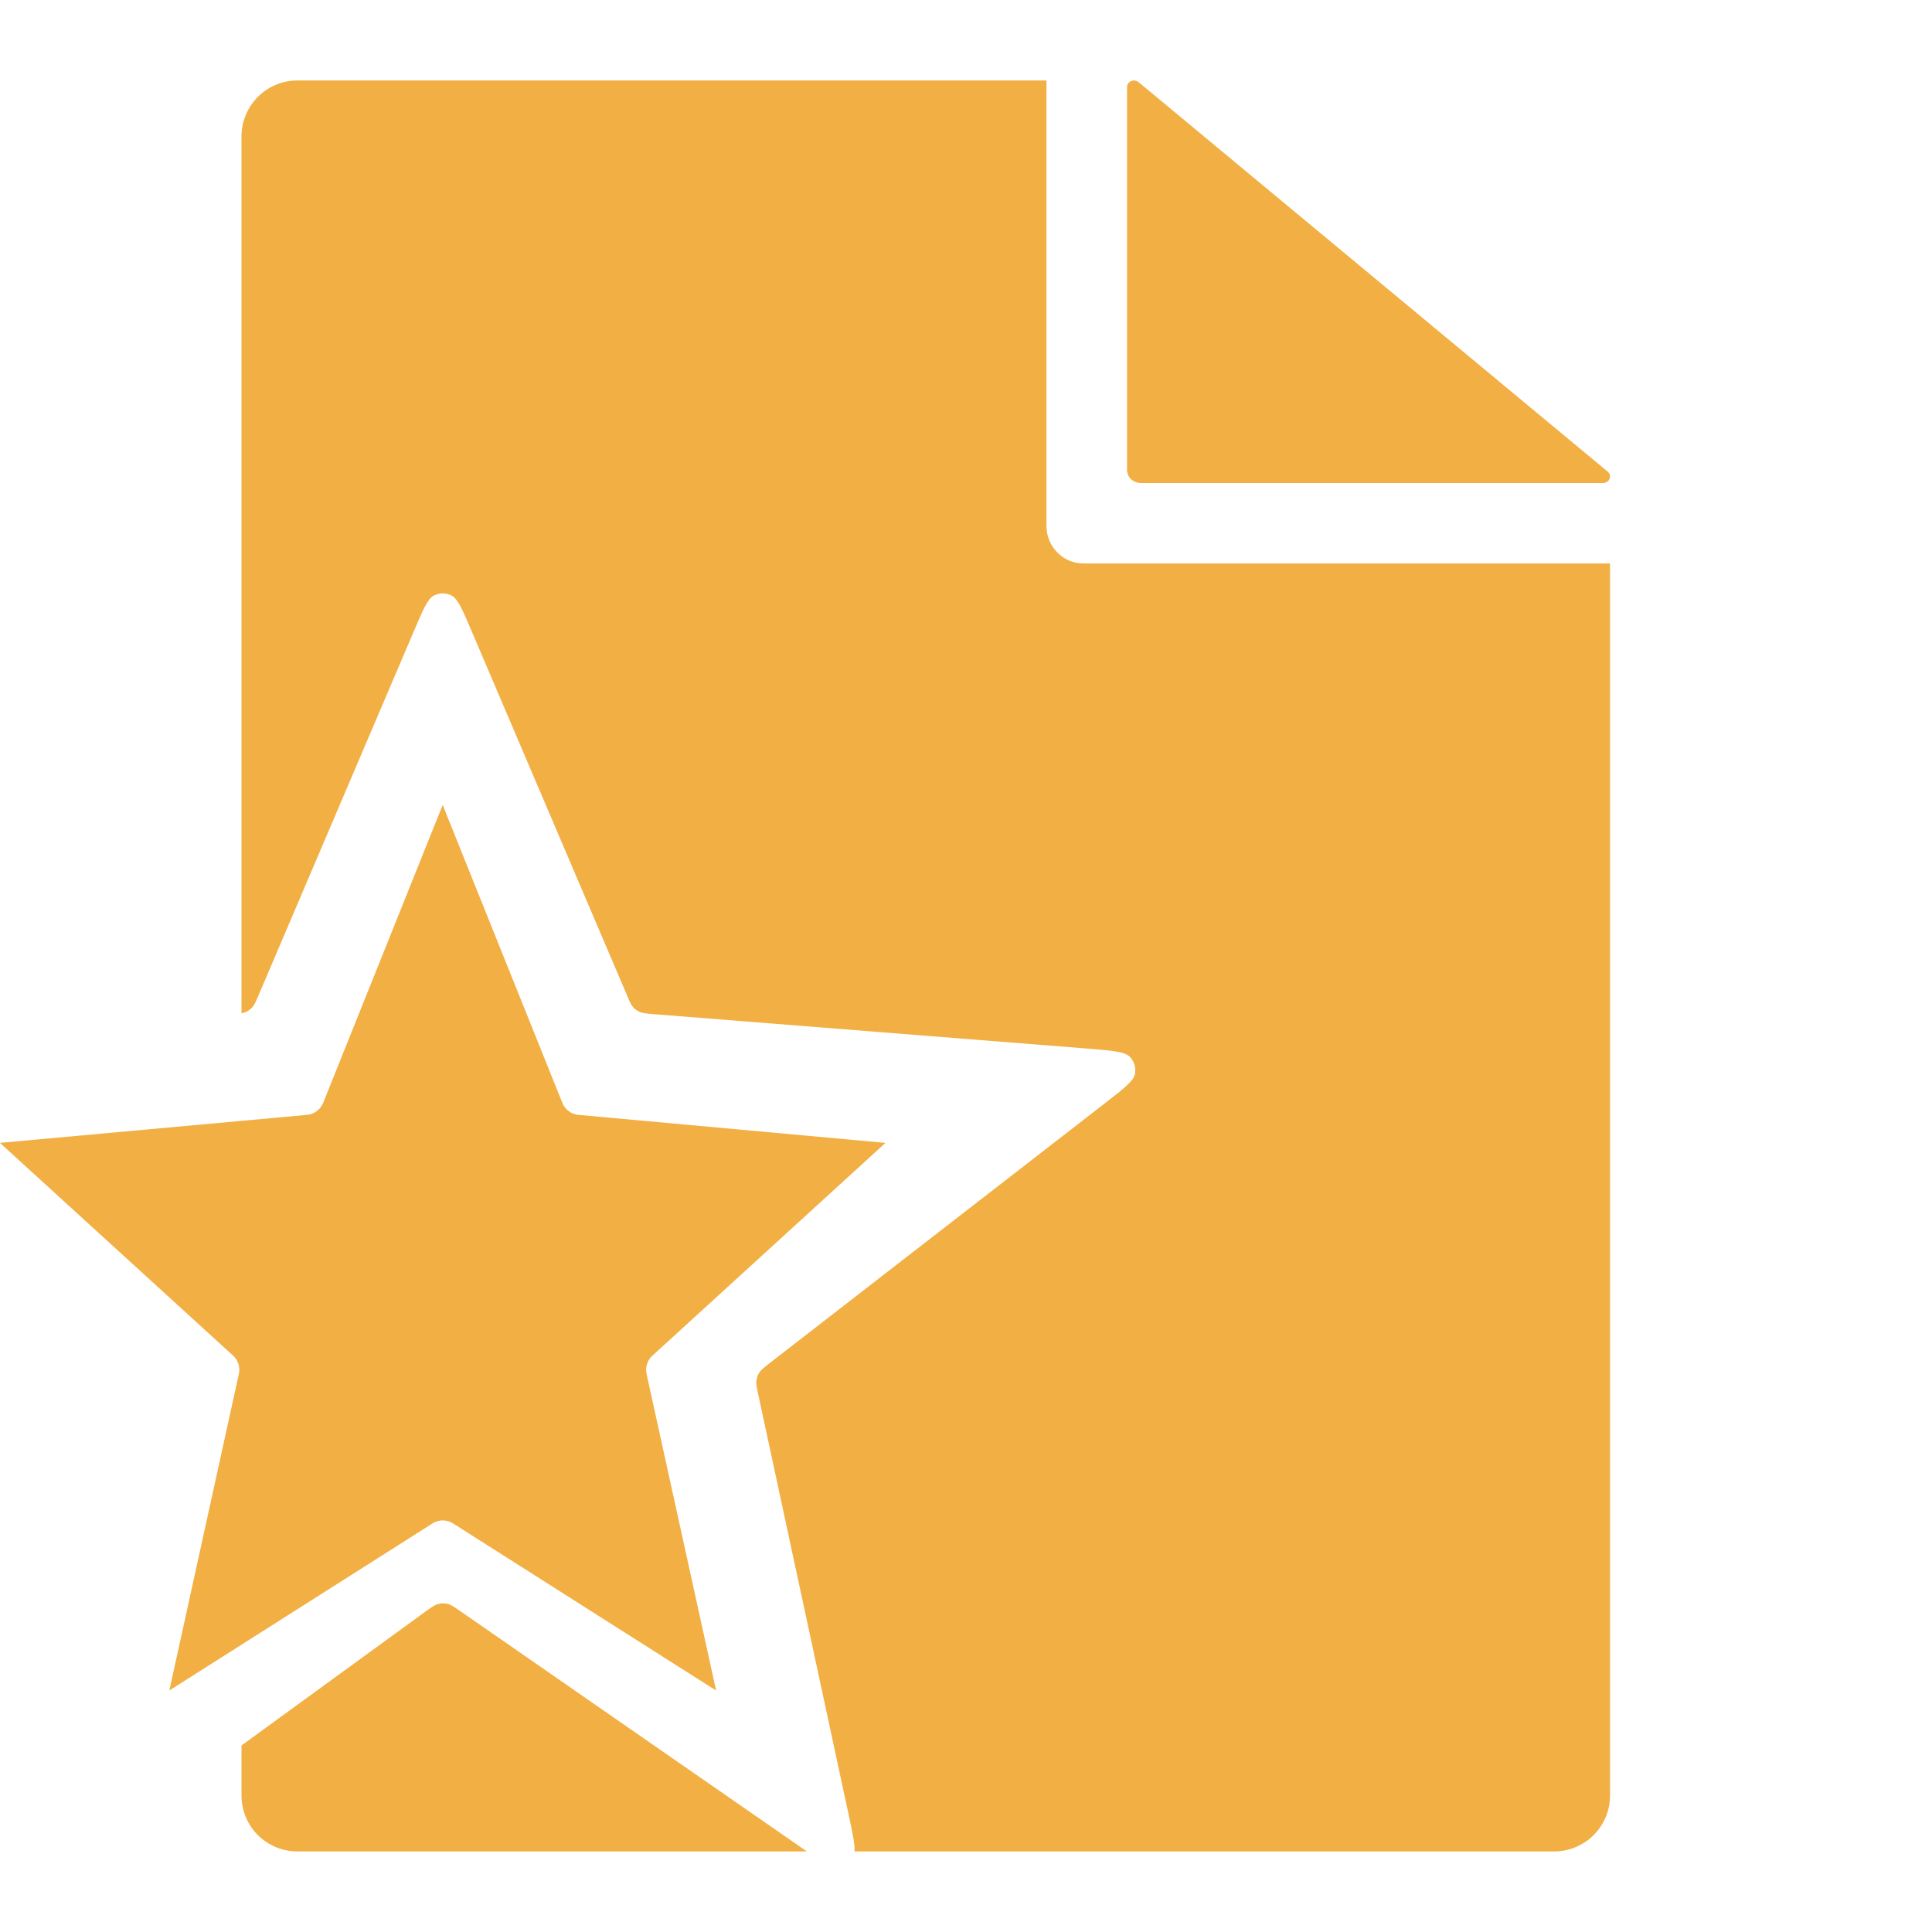
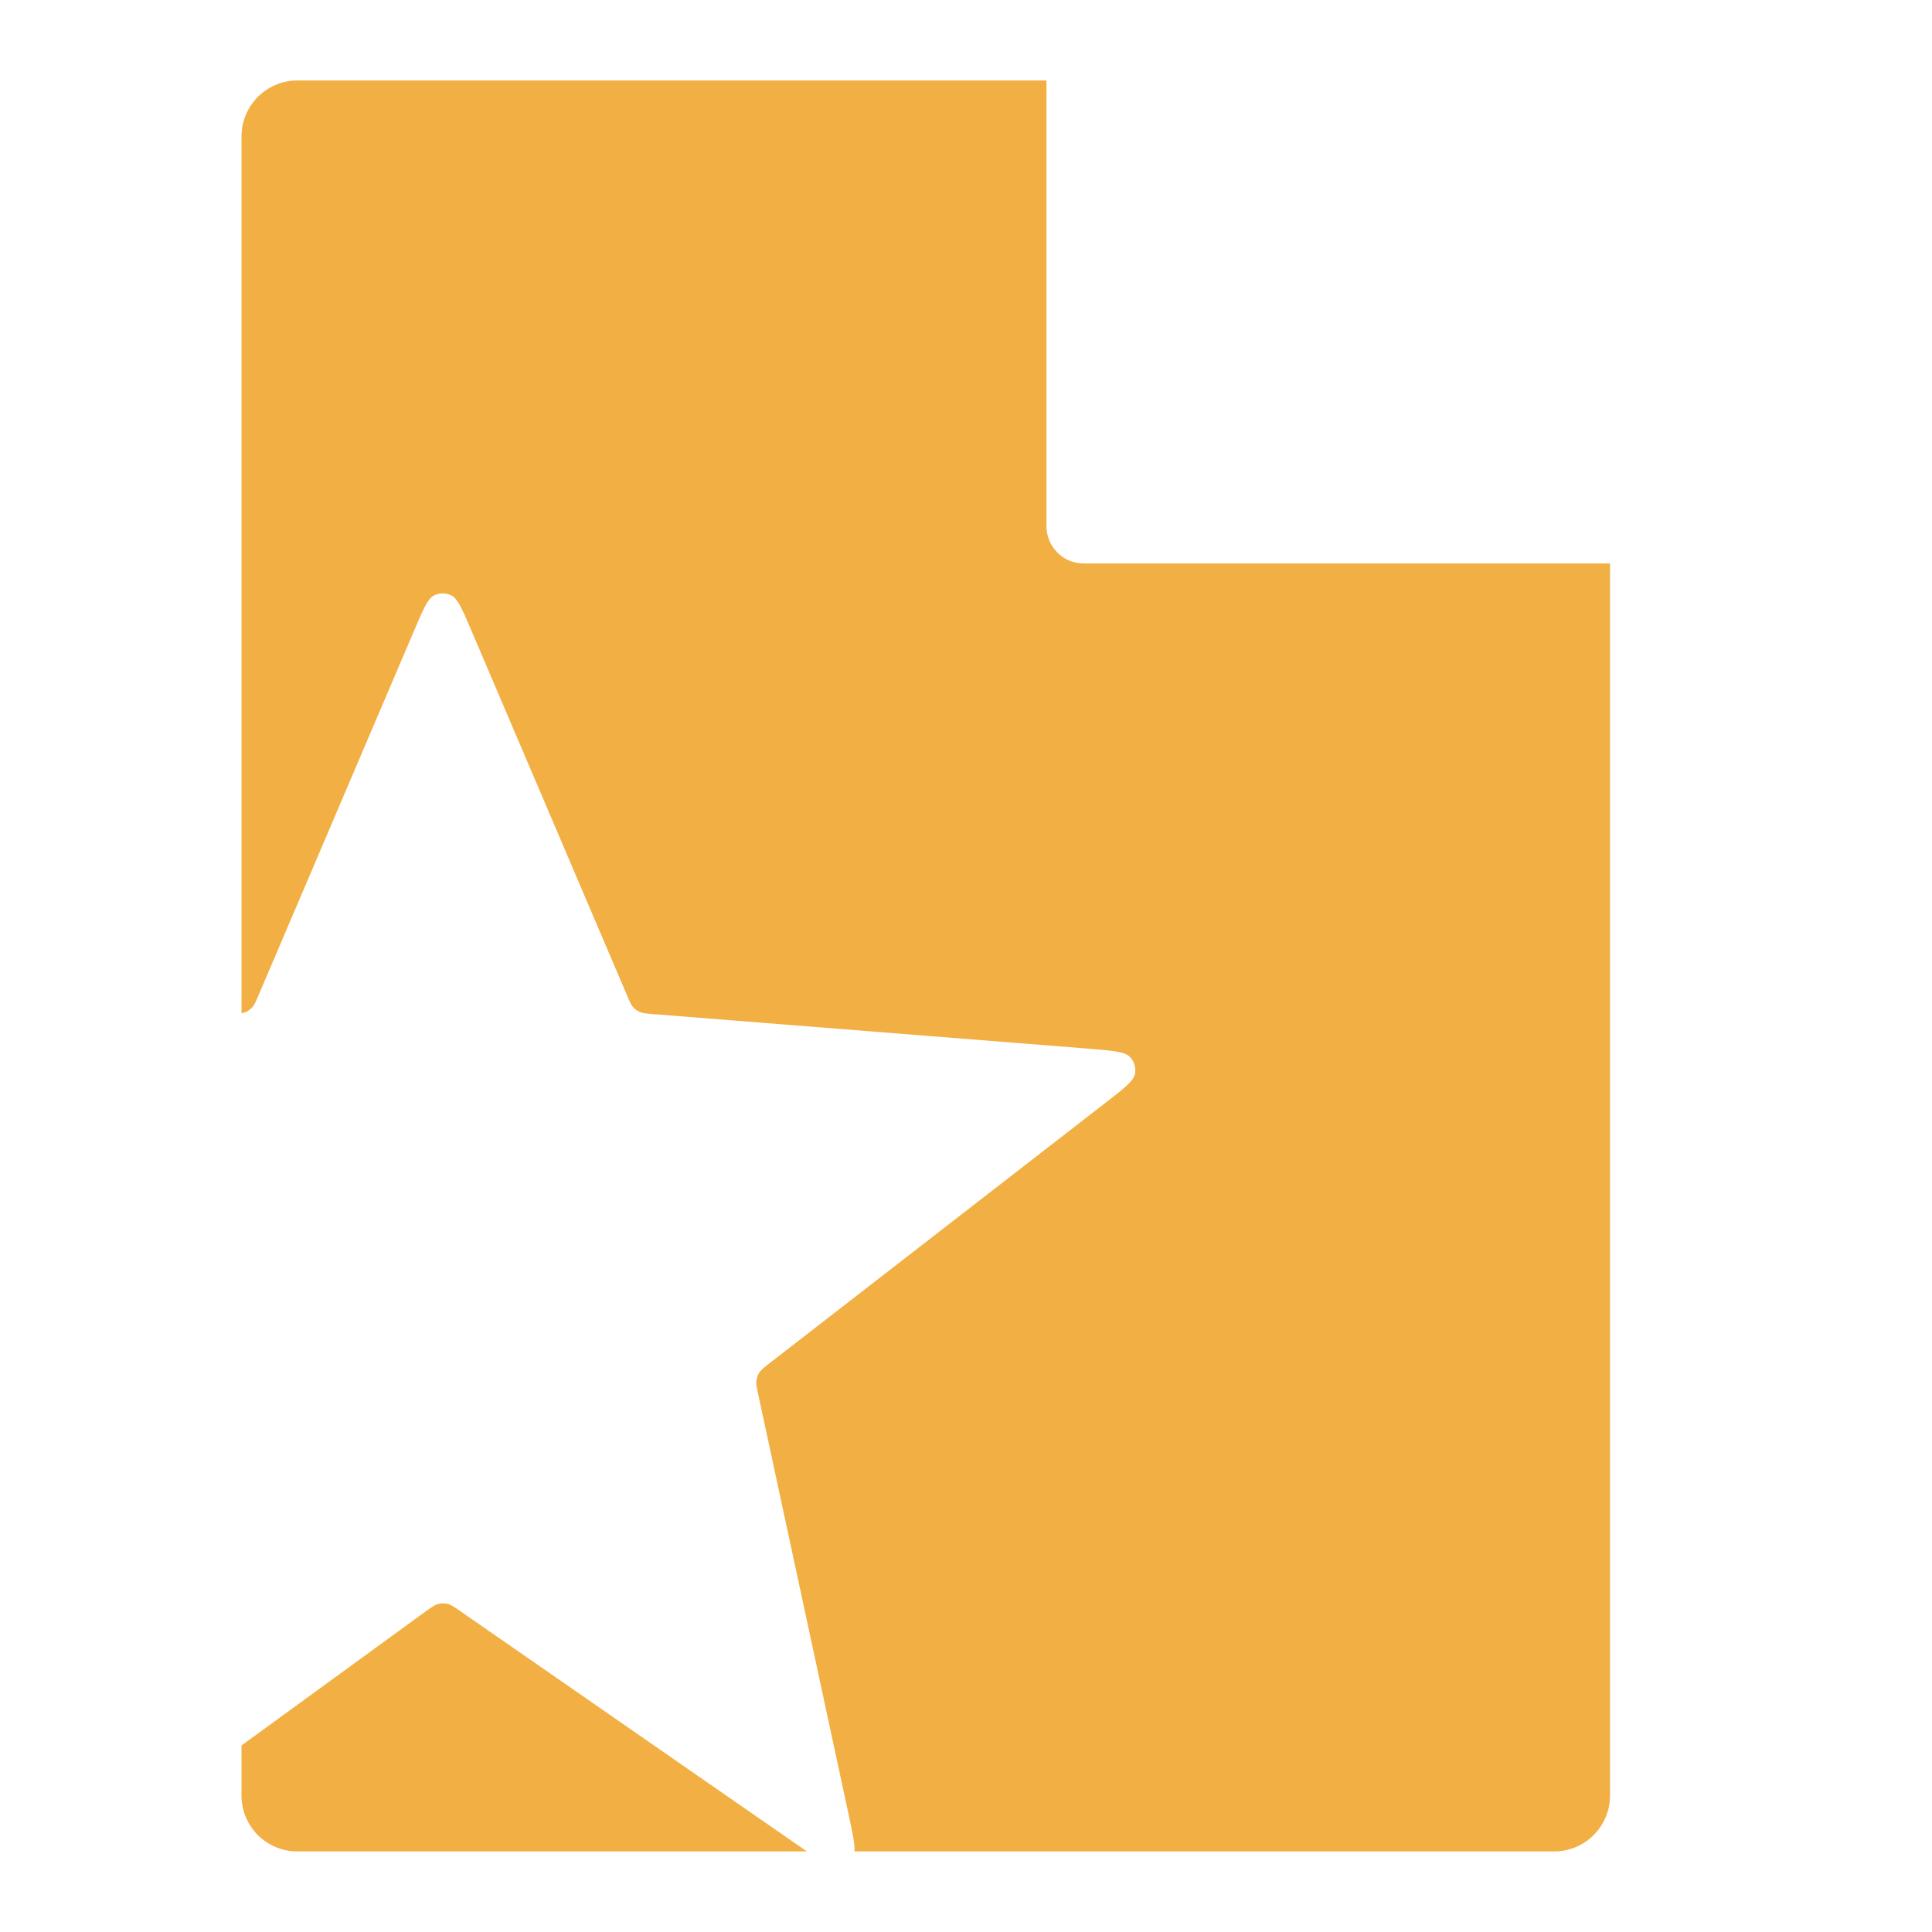
<svg xmlns="http://www.w3.org/2000/svg" width="20" height="20" viewBox="0 0 20 20" fill="none">
  <path fill-rule="evenodd" clip-rule="evenodd" d="M10.833 0.833V5.447C10.833 5.55 10.874 5.648 10.946 5.72C11.018 5.793 11.116 5.833 11.219 5.833H14.238H16.667V18.587C16.667 18.741 16.606 18.888 16.497 18.997C16.389 19.105 16.242 19.166 16.089 19.166H8.846C8.851 19.093 8.826 18.977 8.787 18.794L7.849 14.434C7.833 14.362 7.826 14.326 7.83 14.293C7.834 14.263 7.844 14.234 7.86 14.209C7.879 14.18 7.908 14.158 7.965 14.113L11.43 11.427C11.633 11.27 11.735 11.191 11.749 11.117C11.761 11.053 11.742 10.987 11.696 10.94C11.643 10.886 11.515 10.876 11.259 10.855L6.76 10.498C6.69 10.492 6.654 10.489 6.624 10.476C6.597 10.465 6.573 10.448 6.554 10.426C6.532 10.401 6.518 10.369 6.491 10.304L4.878 6.523C4.785 6.306 4.739 6.197 4.673 6.164C4.617 6.136 4.55 6.136 4.493 6.164C4.428 6.197 4.382 6.306 4.289 6.523L2.675 10.306C2.648 10.37 2.634 10.402 2.613 10.426C2.593 10.448 2.57 10.465 2.543 10.477C2.53 10.482 2.517 10.486 2.5 10.489V1.412C2.5 1.259 2.561 1.112 2.669 1.003C2.778 0.894 2.925 0.833 3.078 0.833H10.833ZM2.5 18.069V18.587C2.5 18.741 2.561 18.888 2.669 18.997C2.778 19.105 2.925 19.166 3.078 19.166H8.353C8.334 19.153 8.313 19.139 8.292 19.124L4.77 16.682C4.703 16.635 4.669 16.612 4.633 16.603C4.601 16.596 4.567 16.596 4.535 16.605C4.499 16.614 4.466 16.638 4.4 16.686L2.5 18.069Z" fill="#F2AF43" />
-   <path d="M11.667 0.901L11.667 4.865C11.667 4.901 11.682 4.935 11.709 4.961C11.736 4.986 11.773 5 11.812 5H16.594C16.608 5 16.622 4.996 16.634 4.989C16.646 4.981 16.656 4.971 16.661 4.959C16.667 4.946 16.668 4.933 16.665 4.92C16.663 4.907 16.656 4.895 16.646 4.885L11.79 0.853C11.78 0.844 11.767 0.837 11.753 0.835C11.739 0.832 11.725 0.833 11.711 0.839C11.698 0.844 11.687 0.852 11.679 0.863C11.671 0.875 11.667 0.888 11.667 0.901Z" fill="#F2AF43" />
-   <path d="M2.75 13.664L1.174 12.226L3.224 12.039C3.485 12.015 3.712 11.846 3.81 11.602L4.583 9.675L5.357 11.602C5.455 11.846 5.681 12.015 5.943 12.039L7.992 12.226L6.417 13.664C6.232 13.832 6.152 14.087 6.205 14.331L6.667 16.434L4.959 15.349C4.73 15.203 4.437 15.203 4.208 15.349L2.499 16.434L2.961 14.331C3.015 14.087 2.934 13.832 2.75 13.664Z" fill="#F2AF43" stroke="#F2AF43" />
</svg>